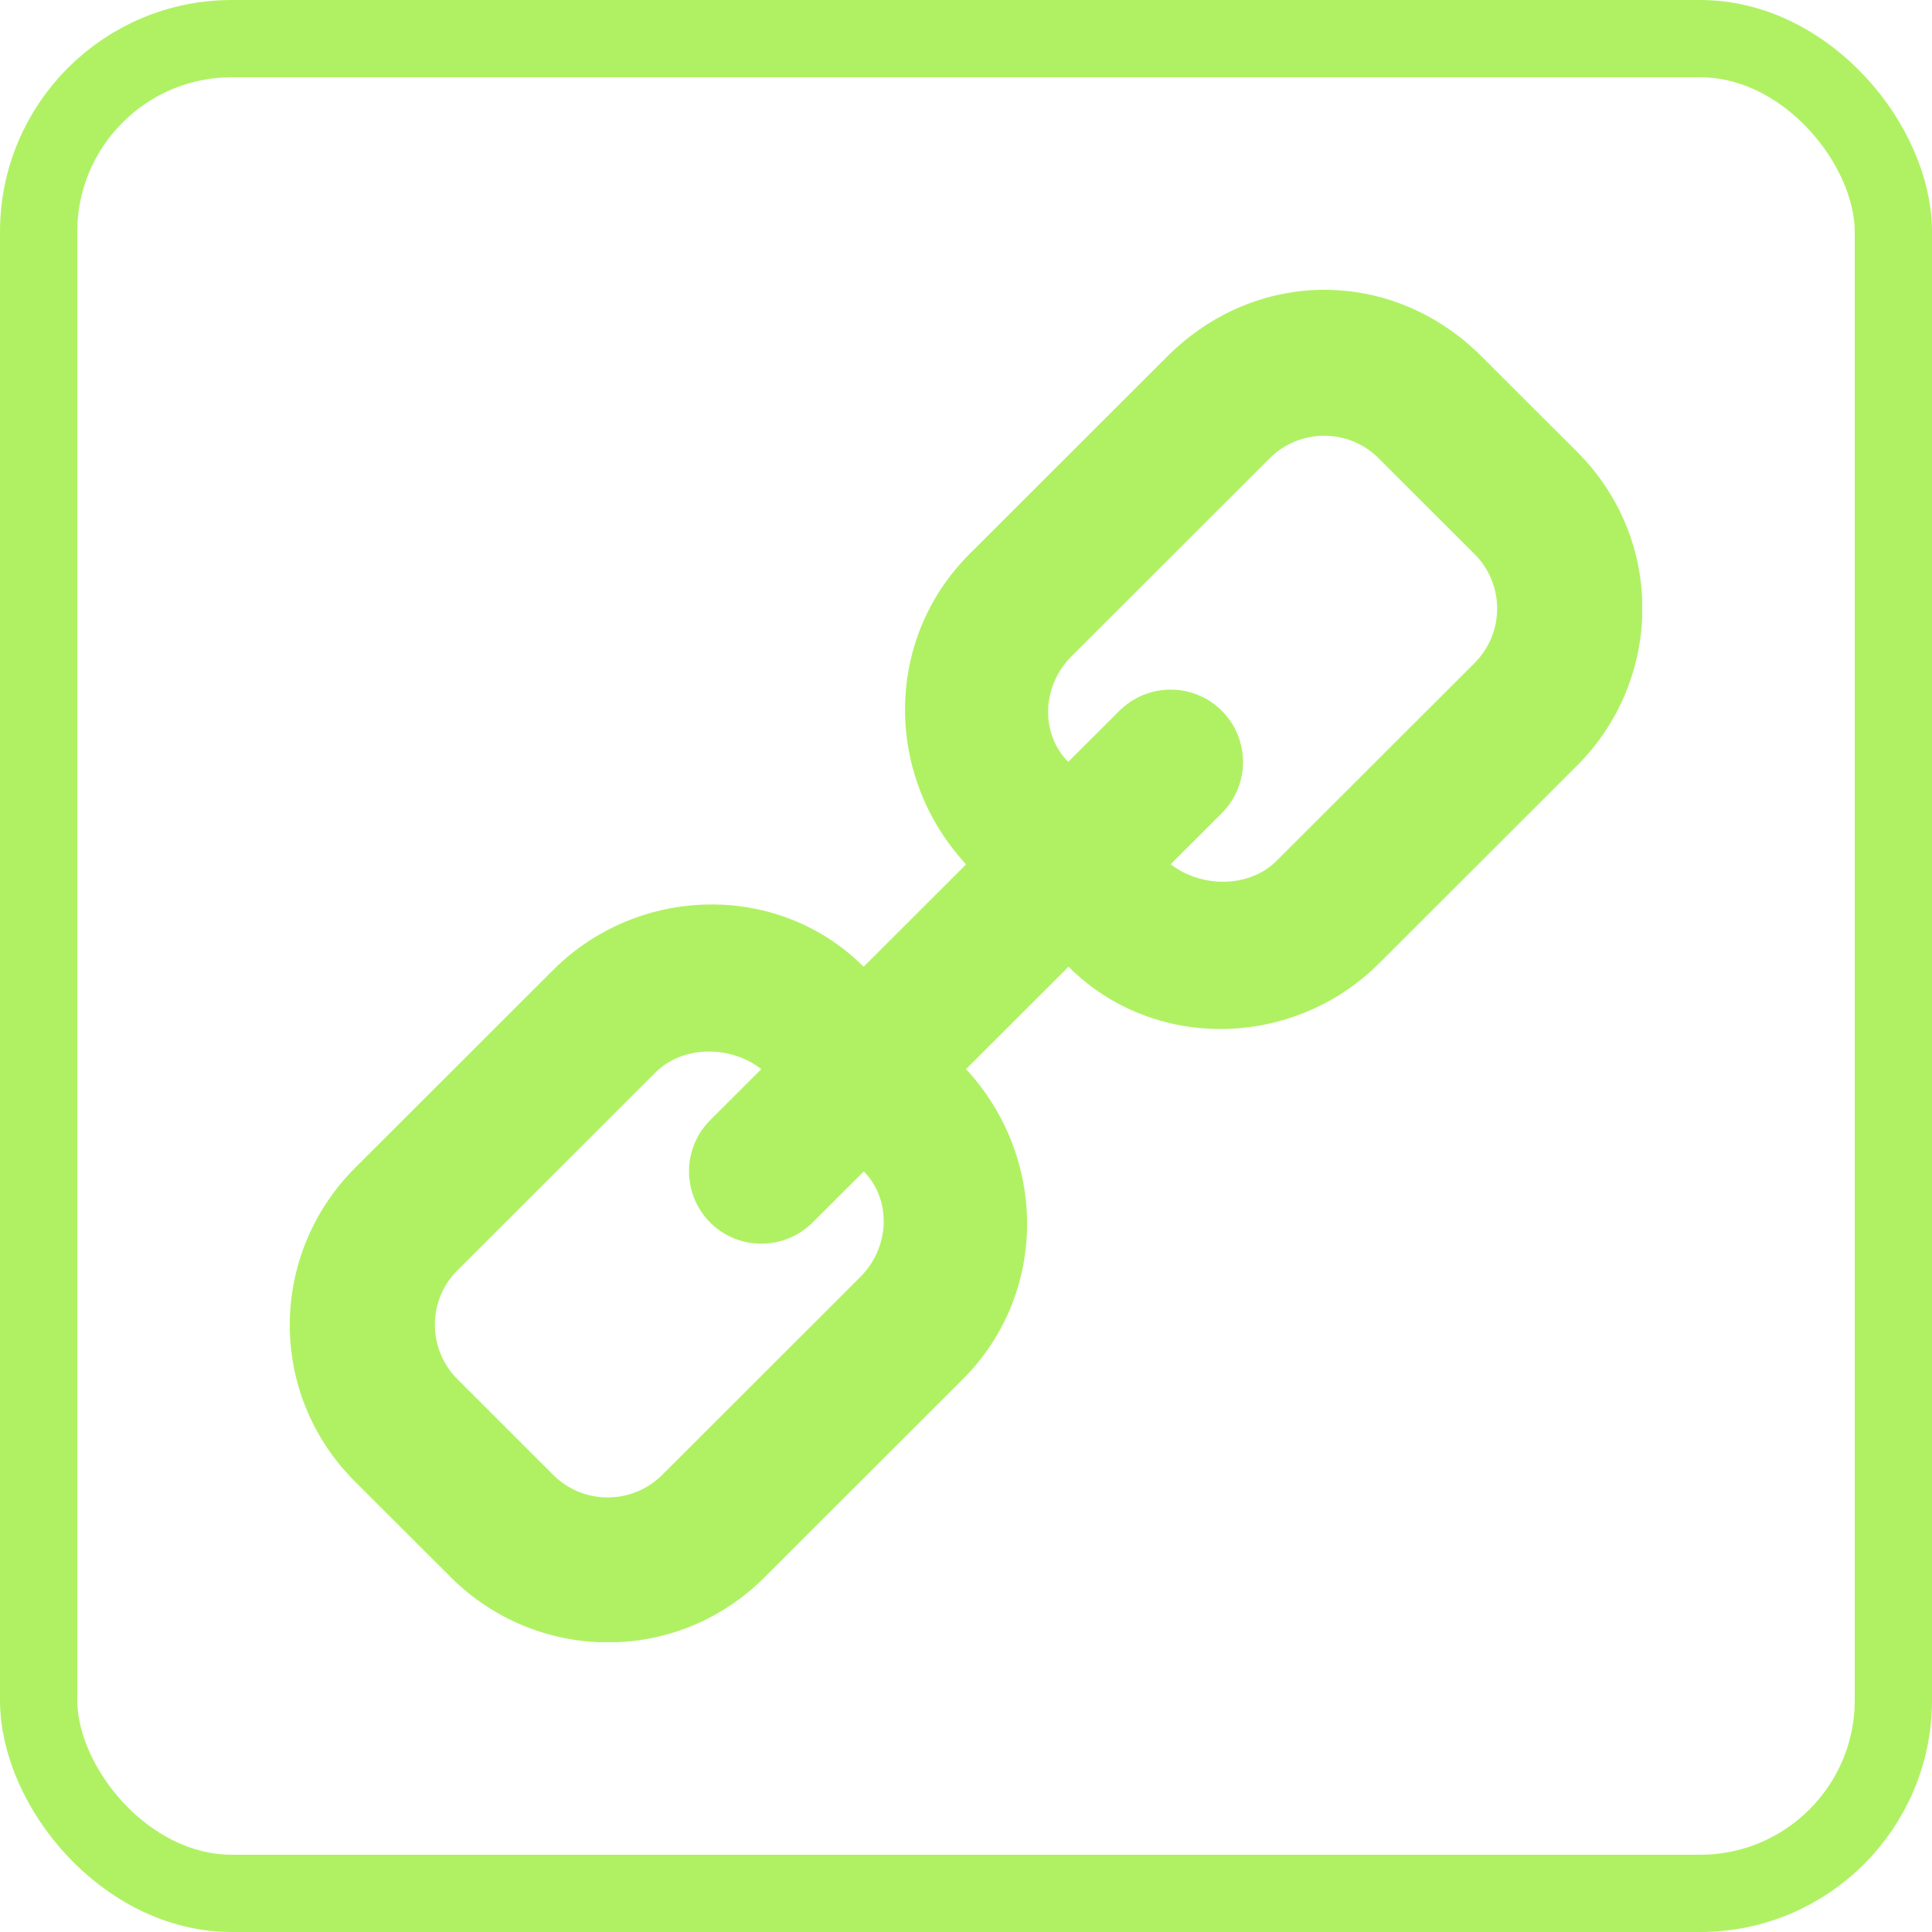
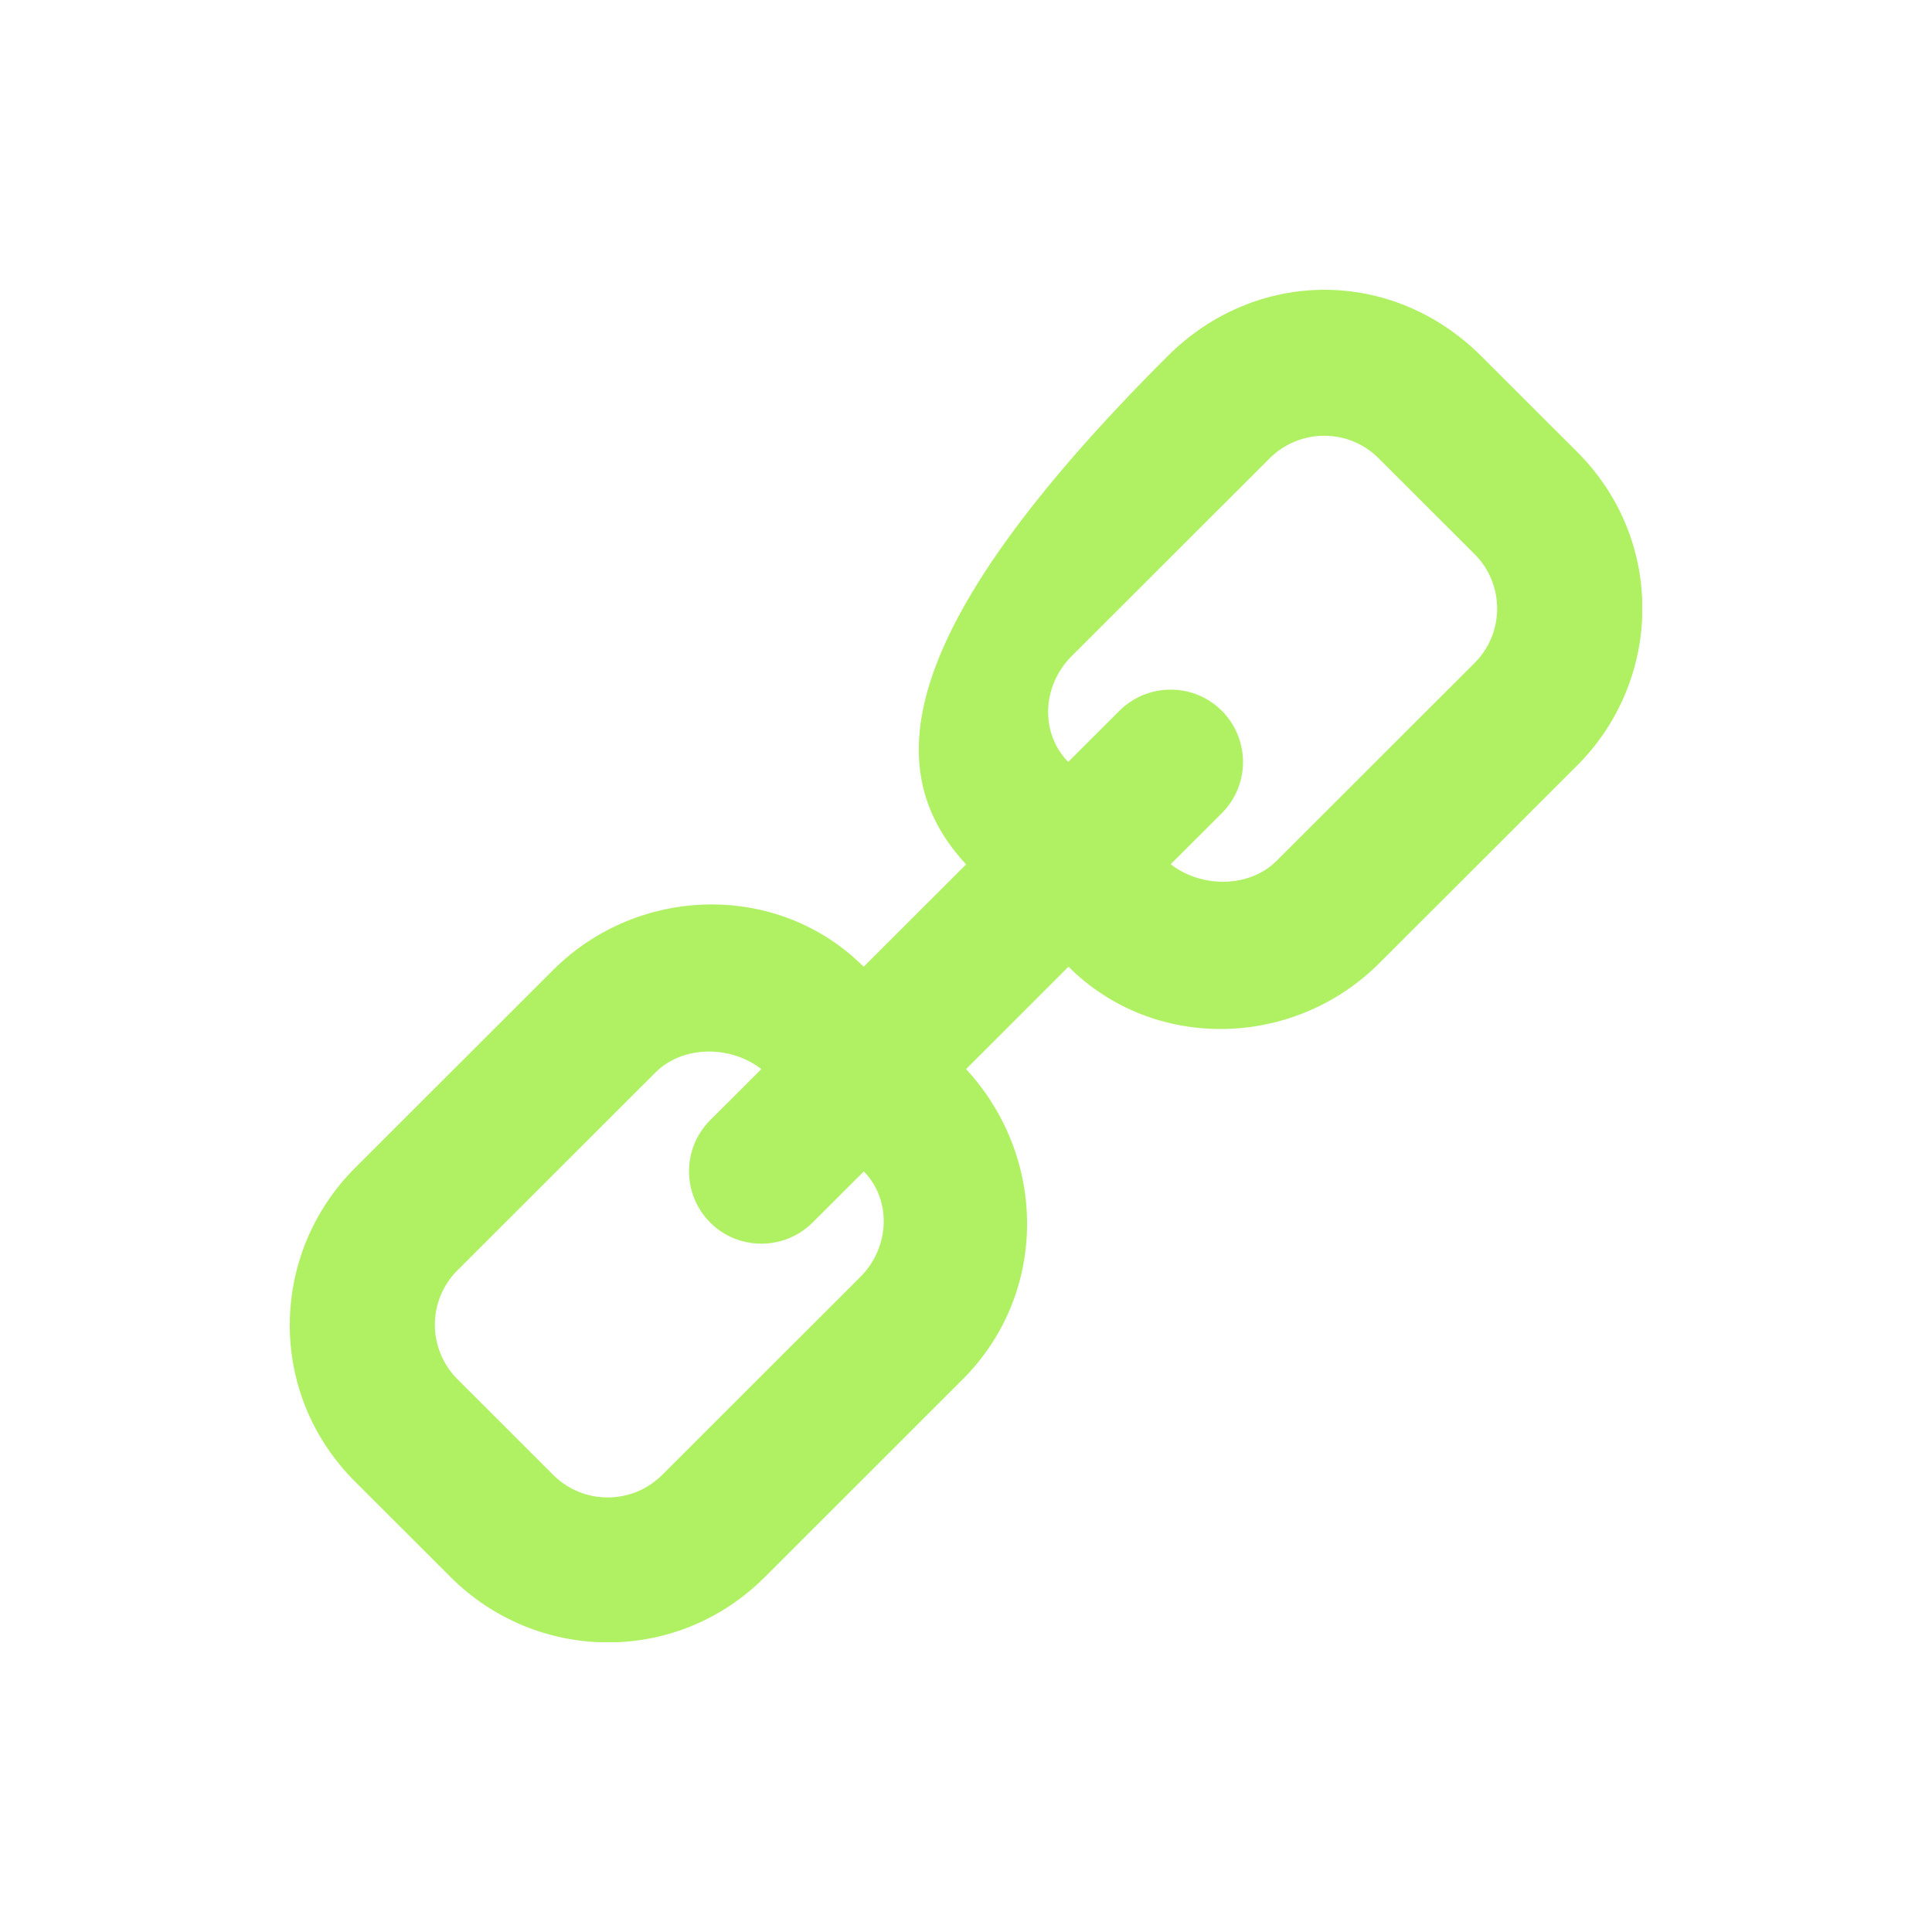
<svg xmlns="http://www.w3.org/2000/svg" width="50" height="50" viewBox="0 0 50 50" fill="none">
-   <rect x="1" y="1" width="48" height="48" rx="5" stroke="#B0F164" stroke-width="2" />
  <g clip-path="url(#clip0_239_991)">
-     <path d="M30.213 9.221L25.09 14.338C22.881 16.545 22.881 20.075 25.002 22.37L22.351 25.019C20.142 22.812 16.52 22.9 14.311 25.107L9.189 30.225C6.98 32.431 6.892 36.049 9.189 38.345L11.664 40.817C13.873 43.024 17.494 43.112 19.791 40.817L24.913 35.699C27.122 33.492 27.122 29.963 25.002 27.668L27.653 25.019C29.862 27.226 33.484 27.137 35.693 24.93L40.815 19.813C43.024 17.606 43.112 13.988 40.815 11.693L38.34 9.221C36.043 6.926 32.51 6.926 30.213 9.221ZM22.351 30.313C23.058 31.02 23.058 32.255 22.262 33.05L17.14 38.168C16.358 38.949 15.093 38.949 14.315 38.168L11.841 35.696C11.059 34.915 11.059 33.651 11.841 32.874L16.963 27.756C17.671 27.049 18.906 27.049 19.703 27.668L18.379 28.99C17.649 29.72 17.649 30.906 18.379 31.639C19.109 32.369 20.296 32.369 21.03 31.639L22.354 30.317L22.351 30.313ZM38.16 14.338C38.941 15.119 38.941 16.383 38.16 17.16L33.038 22.278C32.329 22.985 31.094 22.985 30.297 22.366L31.621 21.044C32.352 20.314 32.352 19.128 31.621 18.395C30.891 17.665 29.704 17.665 28.97 18.395L27.646 19.717C26.938 19.01 26.938 17.776 27.735 16.98L32.857 11.863C33.639 11.082 34.903 11.082 35.681 11.863L38.156 14.335L38.16 14.338Z" fill="#B0F164" />
+     <path d="M30.213 9.221C22.881 16.545 22.881 20.075 25.002 22.37L22.351 25.019C20.142 22.812 16.52 22.9 14.311 25.107L9.189 30.225C6.98 32.431 6.892 36.049 9.189 38.345L11.664 40.817C13.873 43.024 17.494 43.112 19.791 40.817L24.913 35.699C27.122 33.492 27.122 29.963 25.002 27.668L27.653 25.019C29.862 27.226 33.484 27.137 35.693 24.93L40.815 19.813C43.024 17.606 43.112 13.988 40.815 11.693L38.34 9.221C36.043 6.926 32.51 6.926 30.213 9.221ZM22.351 30.313C23.058 31.02 23.058 32.255 22.262 33.05L17.14 38.168C16.358 38.949 15.093 38.949 14.315 38.168L11.841 35.696C11.059 34.915 11.059 33.651 11.841 32.874L16.963 27.756C17.671 27.049 18.906 27.049 19.703 27.668L18.379 28.99C17.649 29.72 17.649 30.906 18.379 31.639C19.109 32.369 20.296 32.369 21.03 31.639L22.354 30.317L22.351 30.313ZM38.16 14.338C38.941 15.119 38.941 16.383 38.16 17.16L33.038 22.278C32.329 22.985 31.094 22.985 30.297 22.366L31.621 21.044C32.352 20.314 32.352 19.128 31.621 18.395C30.891 17.665 29.704 17.665 28.97 18.395L27.646 19.717C26.938 19.01 26.938 17.776 27.735 16.98L32.857 11.863C33.639 11.082 34.903 11.082 35.681 11.863L38.156 14.335L38.16 14.338Z" fill="#B0F164" />
  </g>
  <defs>
    <clipPath id="clip0_239_991">
      <rect width="35" height="35" fill="white" transform="translate(7.5 7.5)" />
    </clipPath>
  </defs>
</svg>